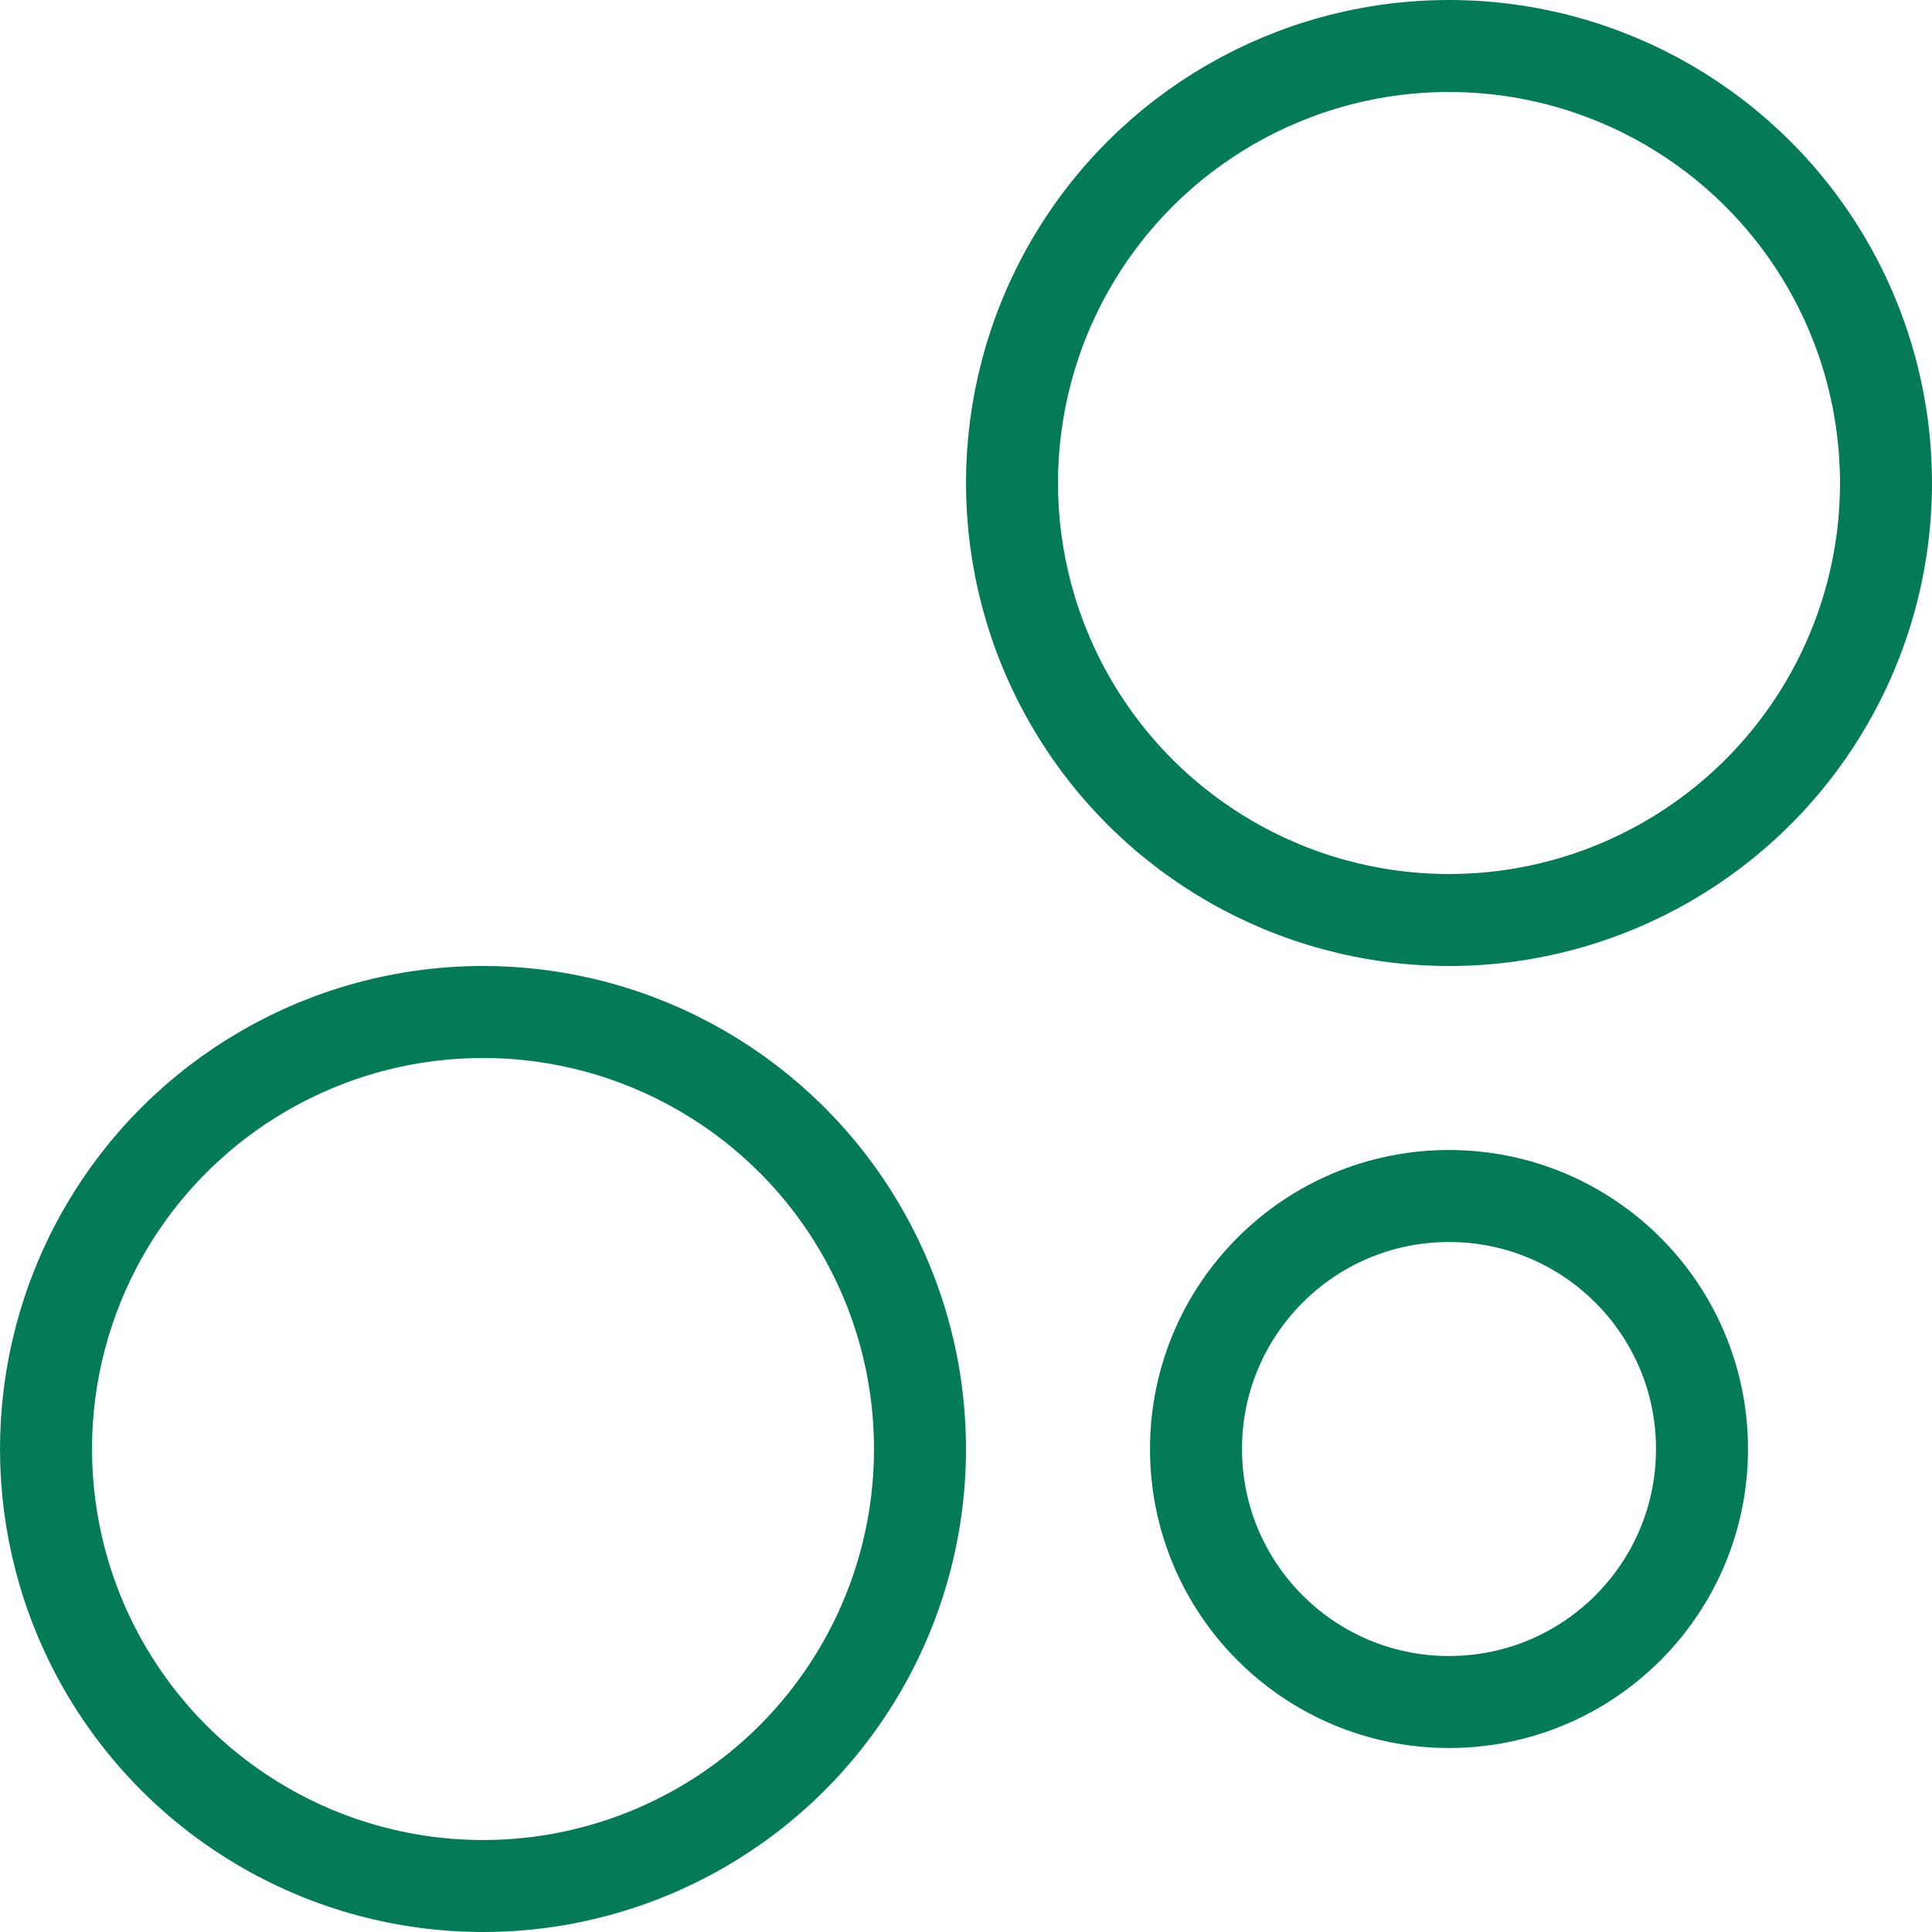
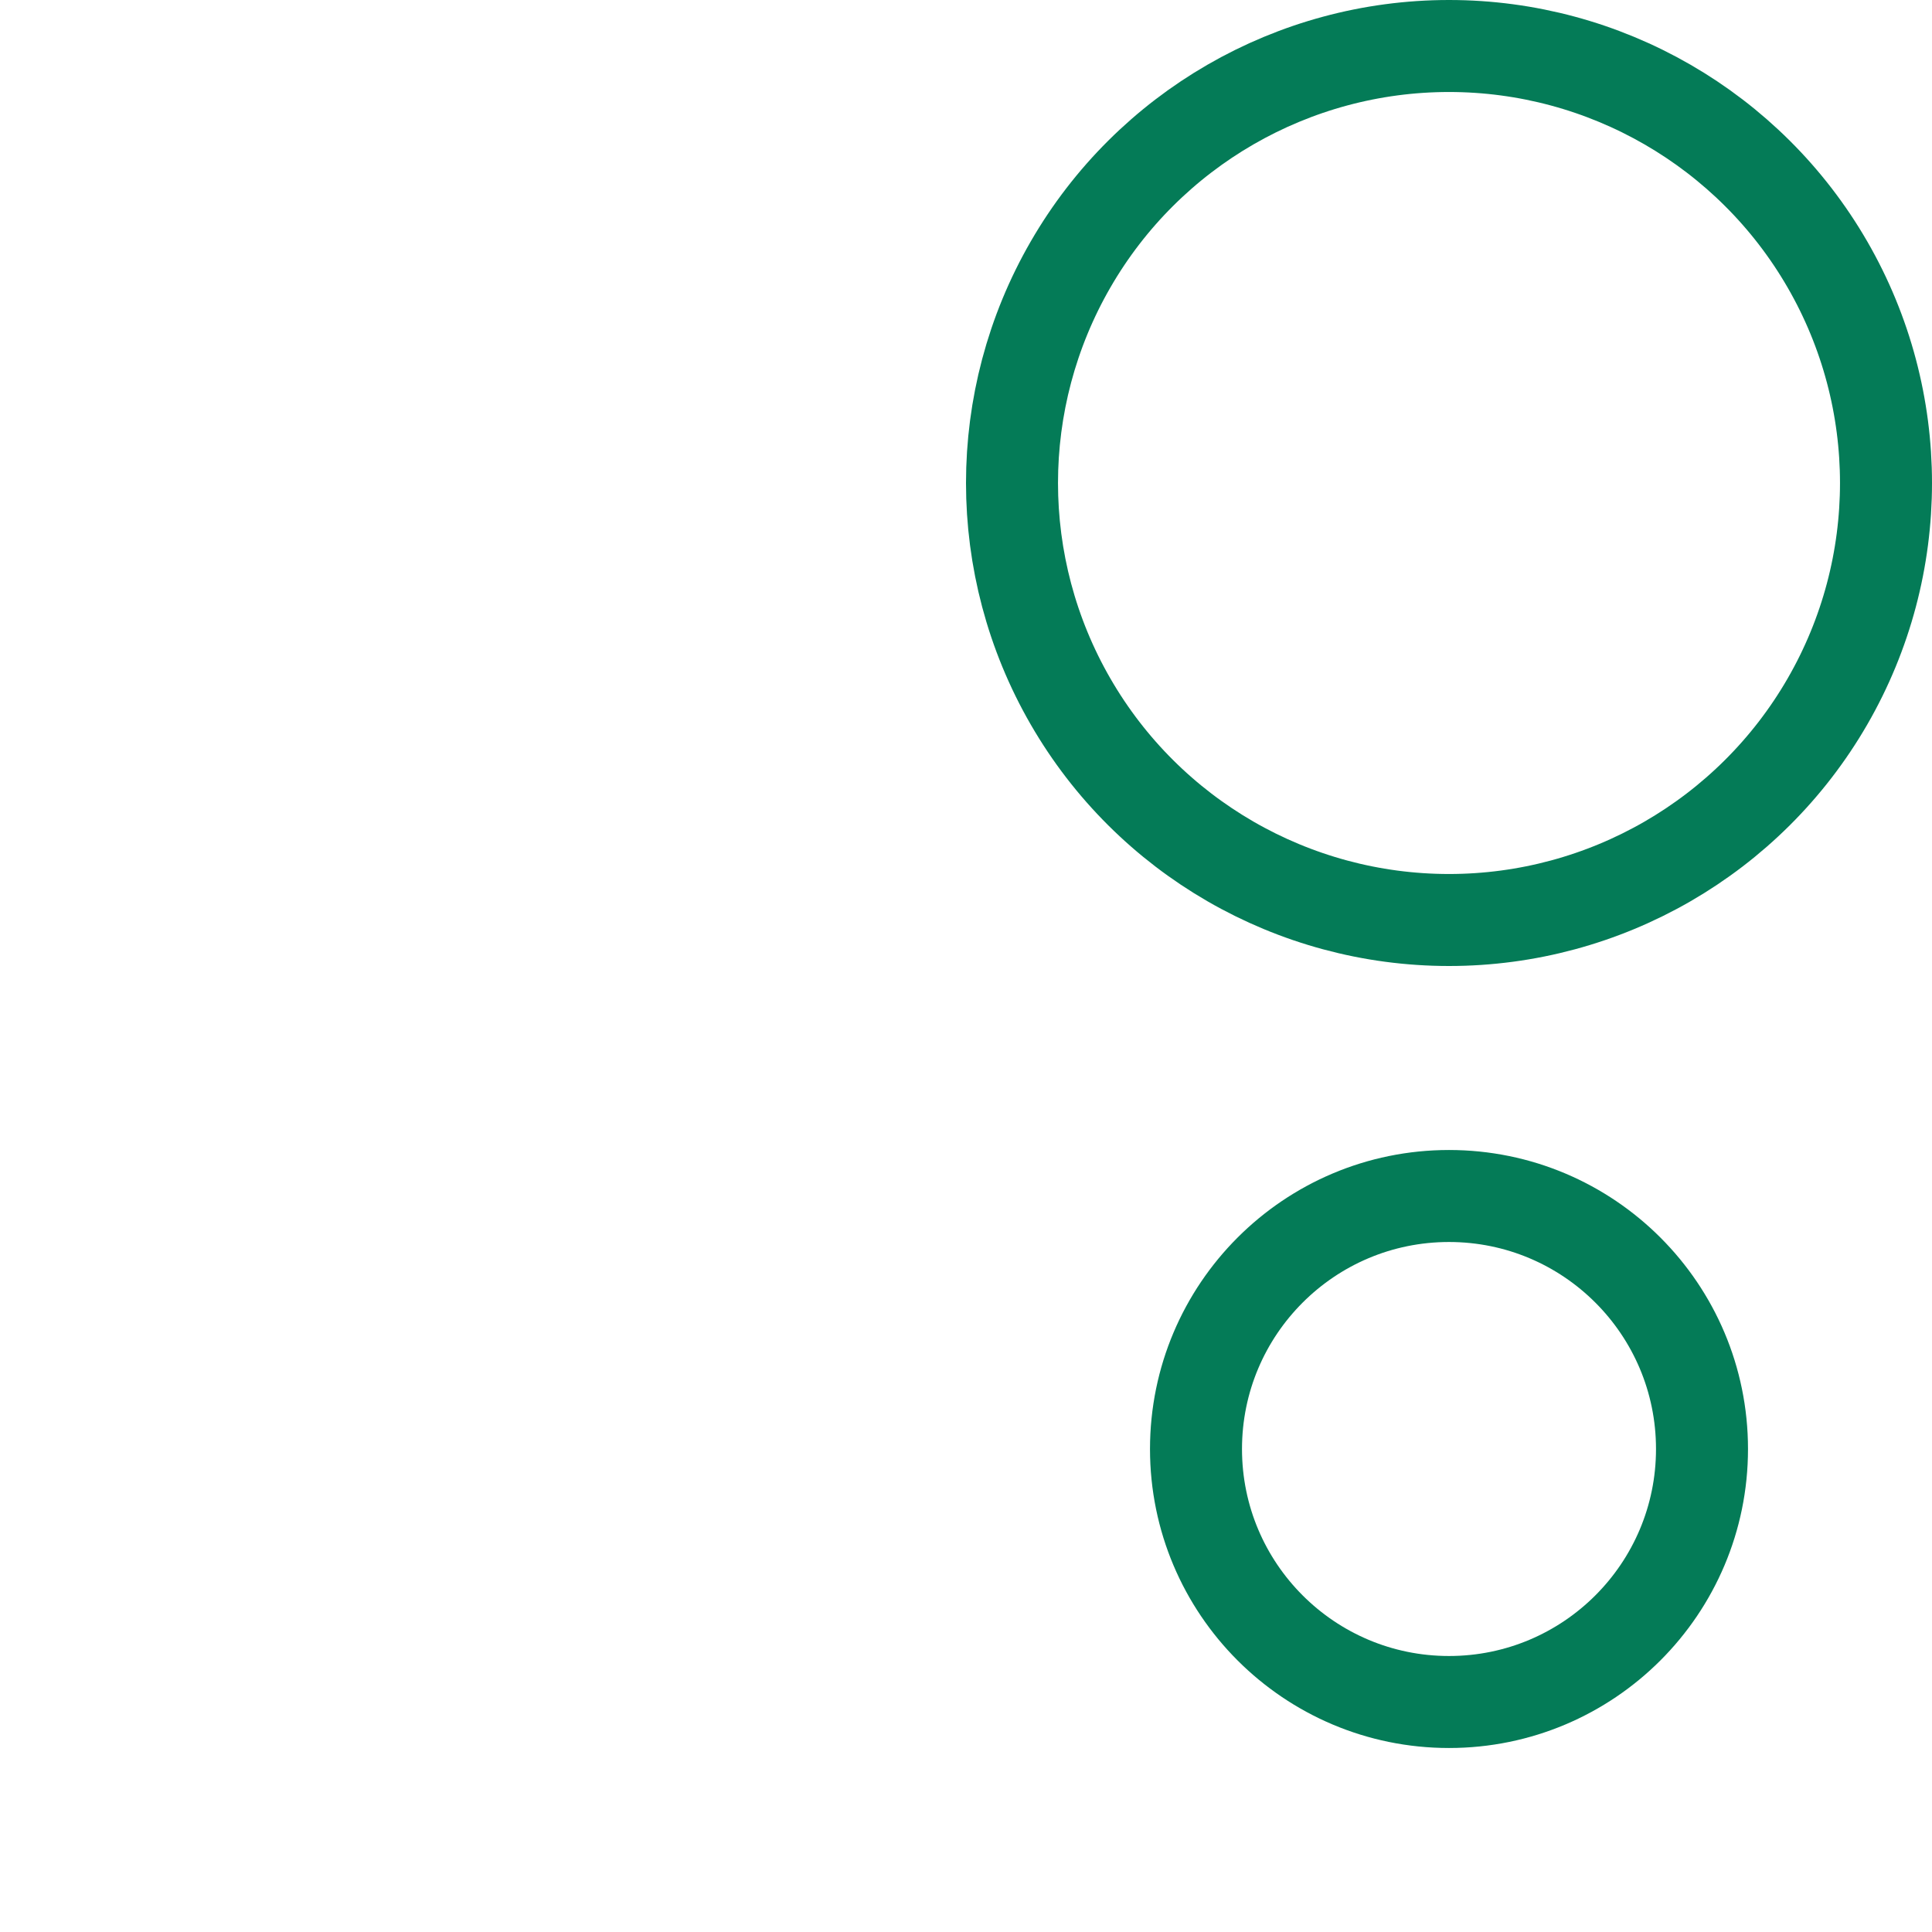
<svg xmlns="http://www.w3.org/2000/svg" width="84" height="84" viewBox="0 0 84 84" fill="none">
  <circle cx="63" cy="21" r="19" transform="rotate(90 63 21)" stroke="#047B57" stroke-width="4" />
-   <circle cx="21" cy="63" r="19" transform="rotate(90 21 63)" stroke="#047B57" stroke-width="4" />
  <circle cx="63" cy="63" r="11" transform="rotate(90 63 63)" stroke="#047B57" stroke-width="4" />
</svg>